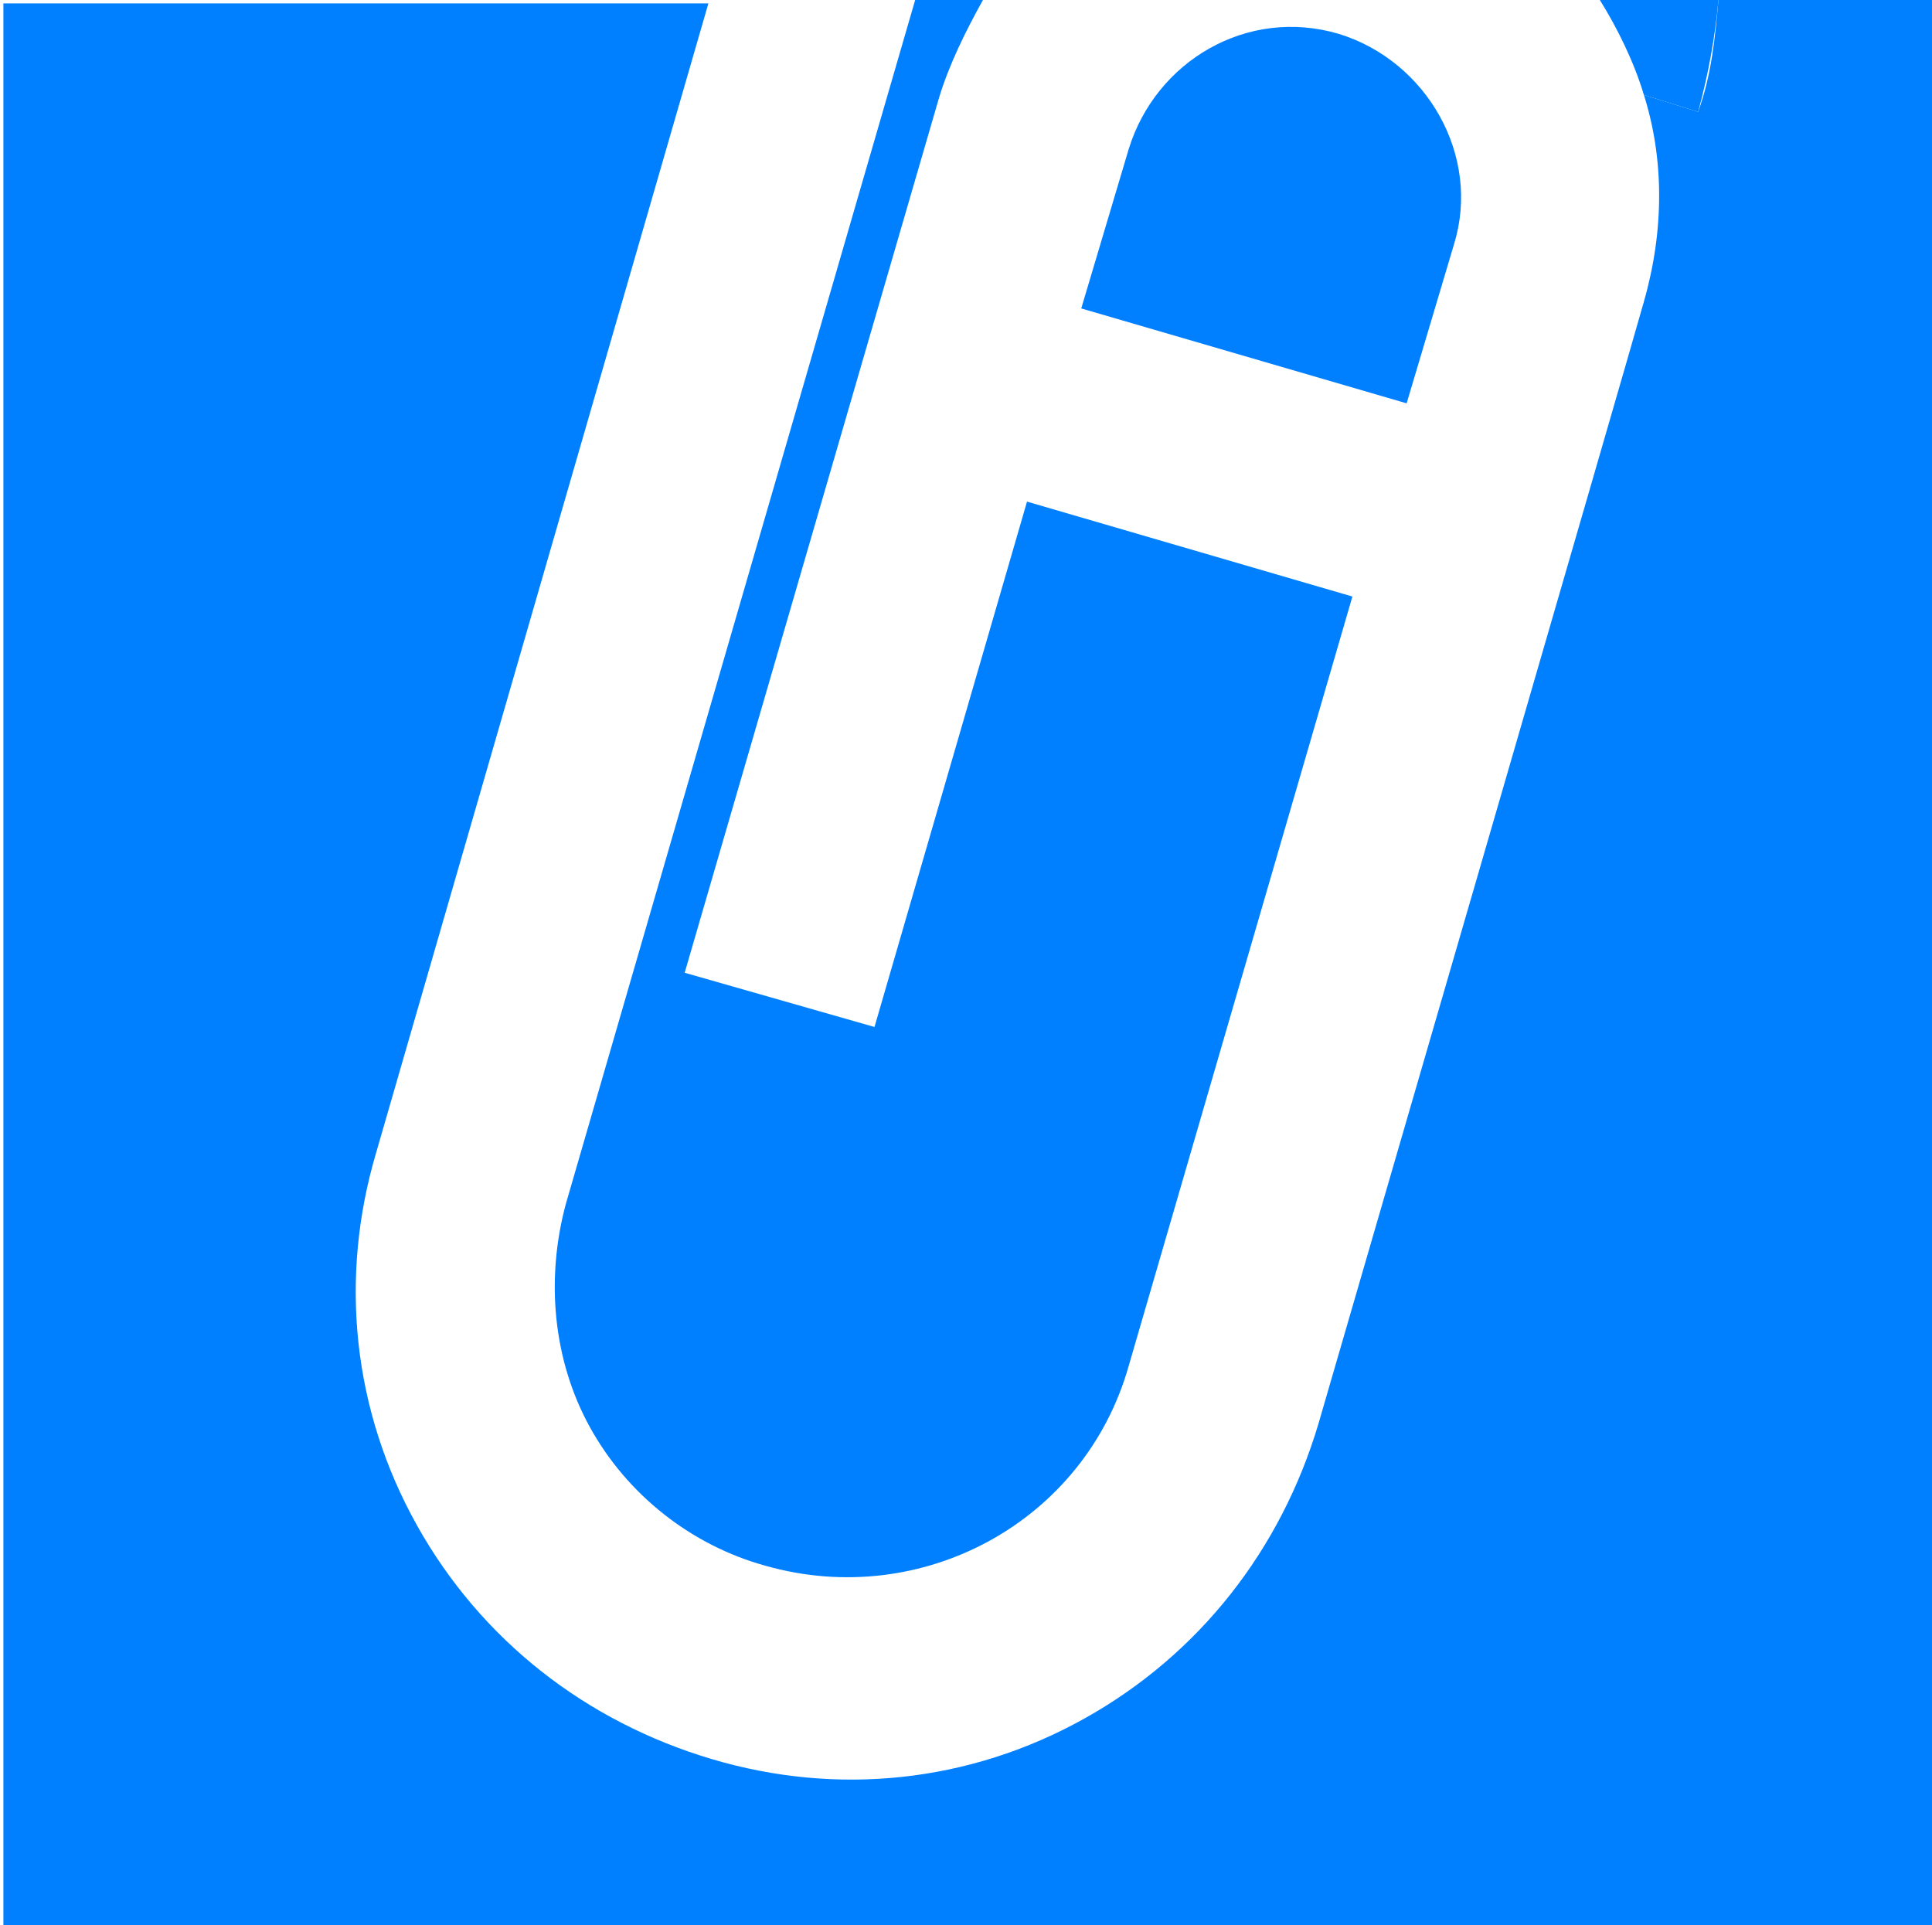
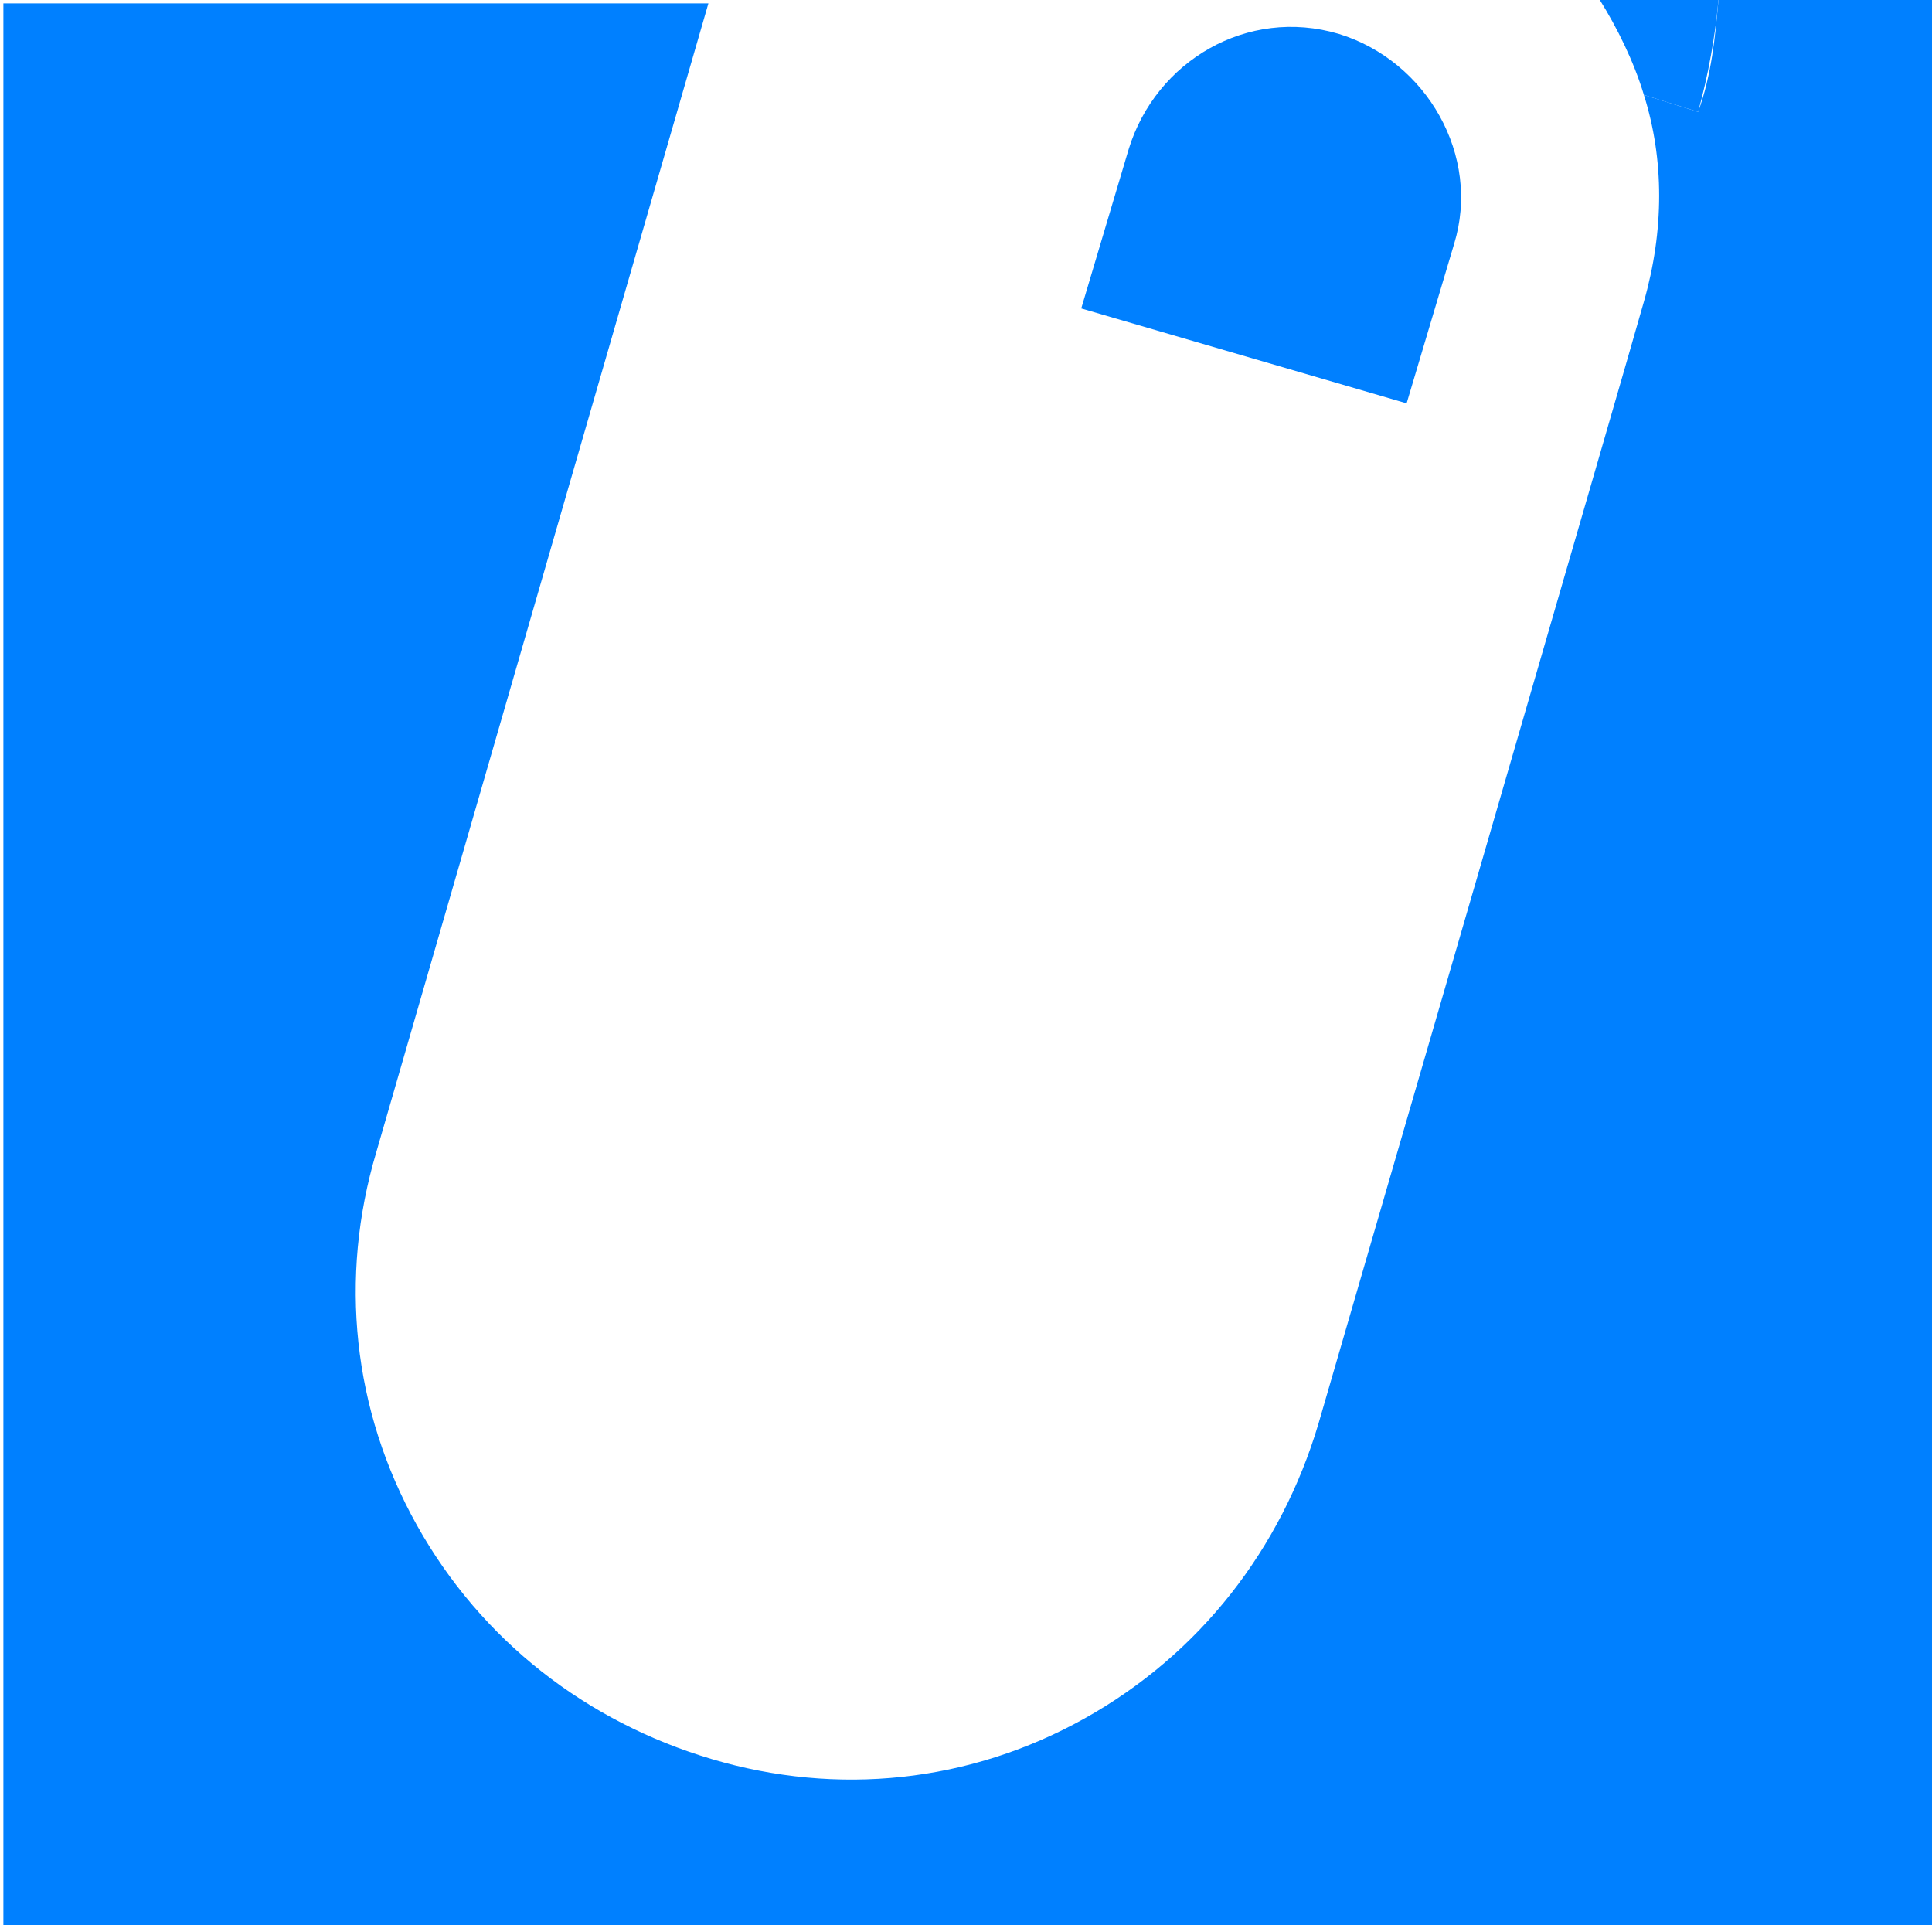
<svg xmlns="http://www.w3.org/2000/svg" id="Layer_1" x="0px" y="0px" viewBox="0 0 57 56.8" style="enable-background:new 0 0 57 56.8;" xml:space="preserve">
  <style type="text/css">	.st0{fill:#0080FF;}	.st1{fill:none;}</style>
  <g id="XMLID_8_">
    <path id="XMLID_5_" class="st0" d="M42.9,7.2L42.9,7.2c0.8-2.6-0.8-5.4-3.4-6.2c-2.7-0.8-5.4,0.8-6.2,3.4l-1.4,4.7l9.6,2.8   L42.9,7.2z" />
-     <path id="XMLID_4_" class="st0" d="M16.7,35.5c-0.6,2.2-0.4,4.6,0.7,6.6c1.1,2,3,3.5,5.2,4.1c4.6,1.3,9.4-1.3,10.7-5.9l6.6-22.7   l-9.6-2.8l-4.5,15.5l-5.6-1.6l7.5-25.8c0.3-1,0.8-2,1.3-2.9h-2L16.7,35.5" />
    <path id="XMLID_3_" class="st0" d="M50.7,0c-0.1,1.1-0.2,2.2-0.6,3.3l-1.6-0.5c0.6,1.9,0.6,4,0,6.1l0,0C48.2,10,38.9,42,38.9,42   c-1.1,3.7-3.5,6.8-6.9,8.7s-7.3,2.3-11,1.2c-3.7-1.1-6.8-3.5-8.7-6.9c-1.9-3.4-2.3-7.3-1.2-11l0,0l9.8-33.9H0.1v56.8H57V0H50.7z" />
    <path id="XMLID_2_" class="st0" d="M48.5,2.8l1.6,0.5c0.3-1.1,0.5-2.2,0.6-3.3h-3.5C47.7,0.8,48.2,1.8,48.5,2.8z" />
-     <line id="XMLID_1_" class="st1" x1="11.1" y1="33.9" x2="11.1" y2="33.9" />
  </g>
</svg>